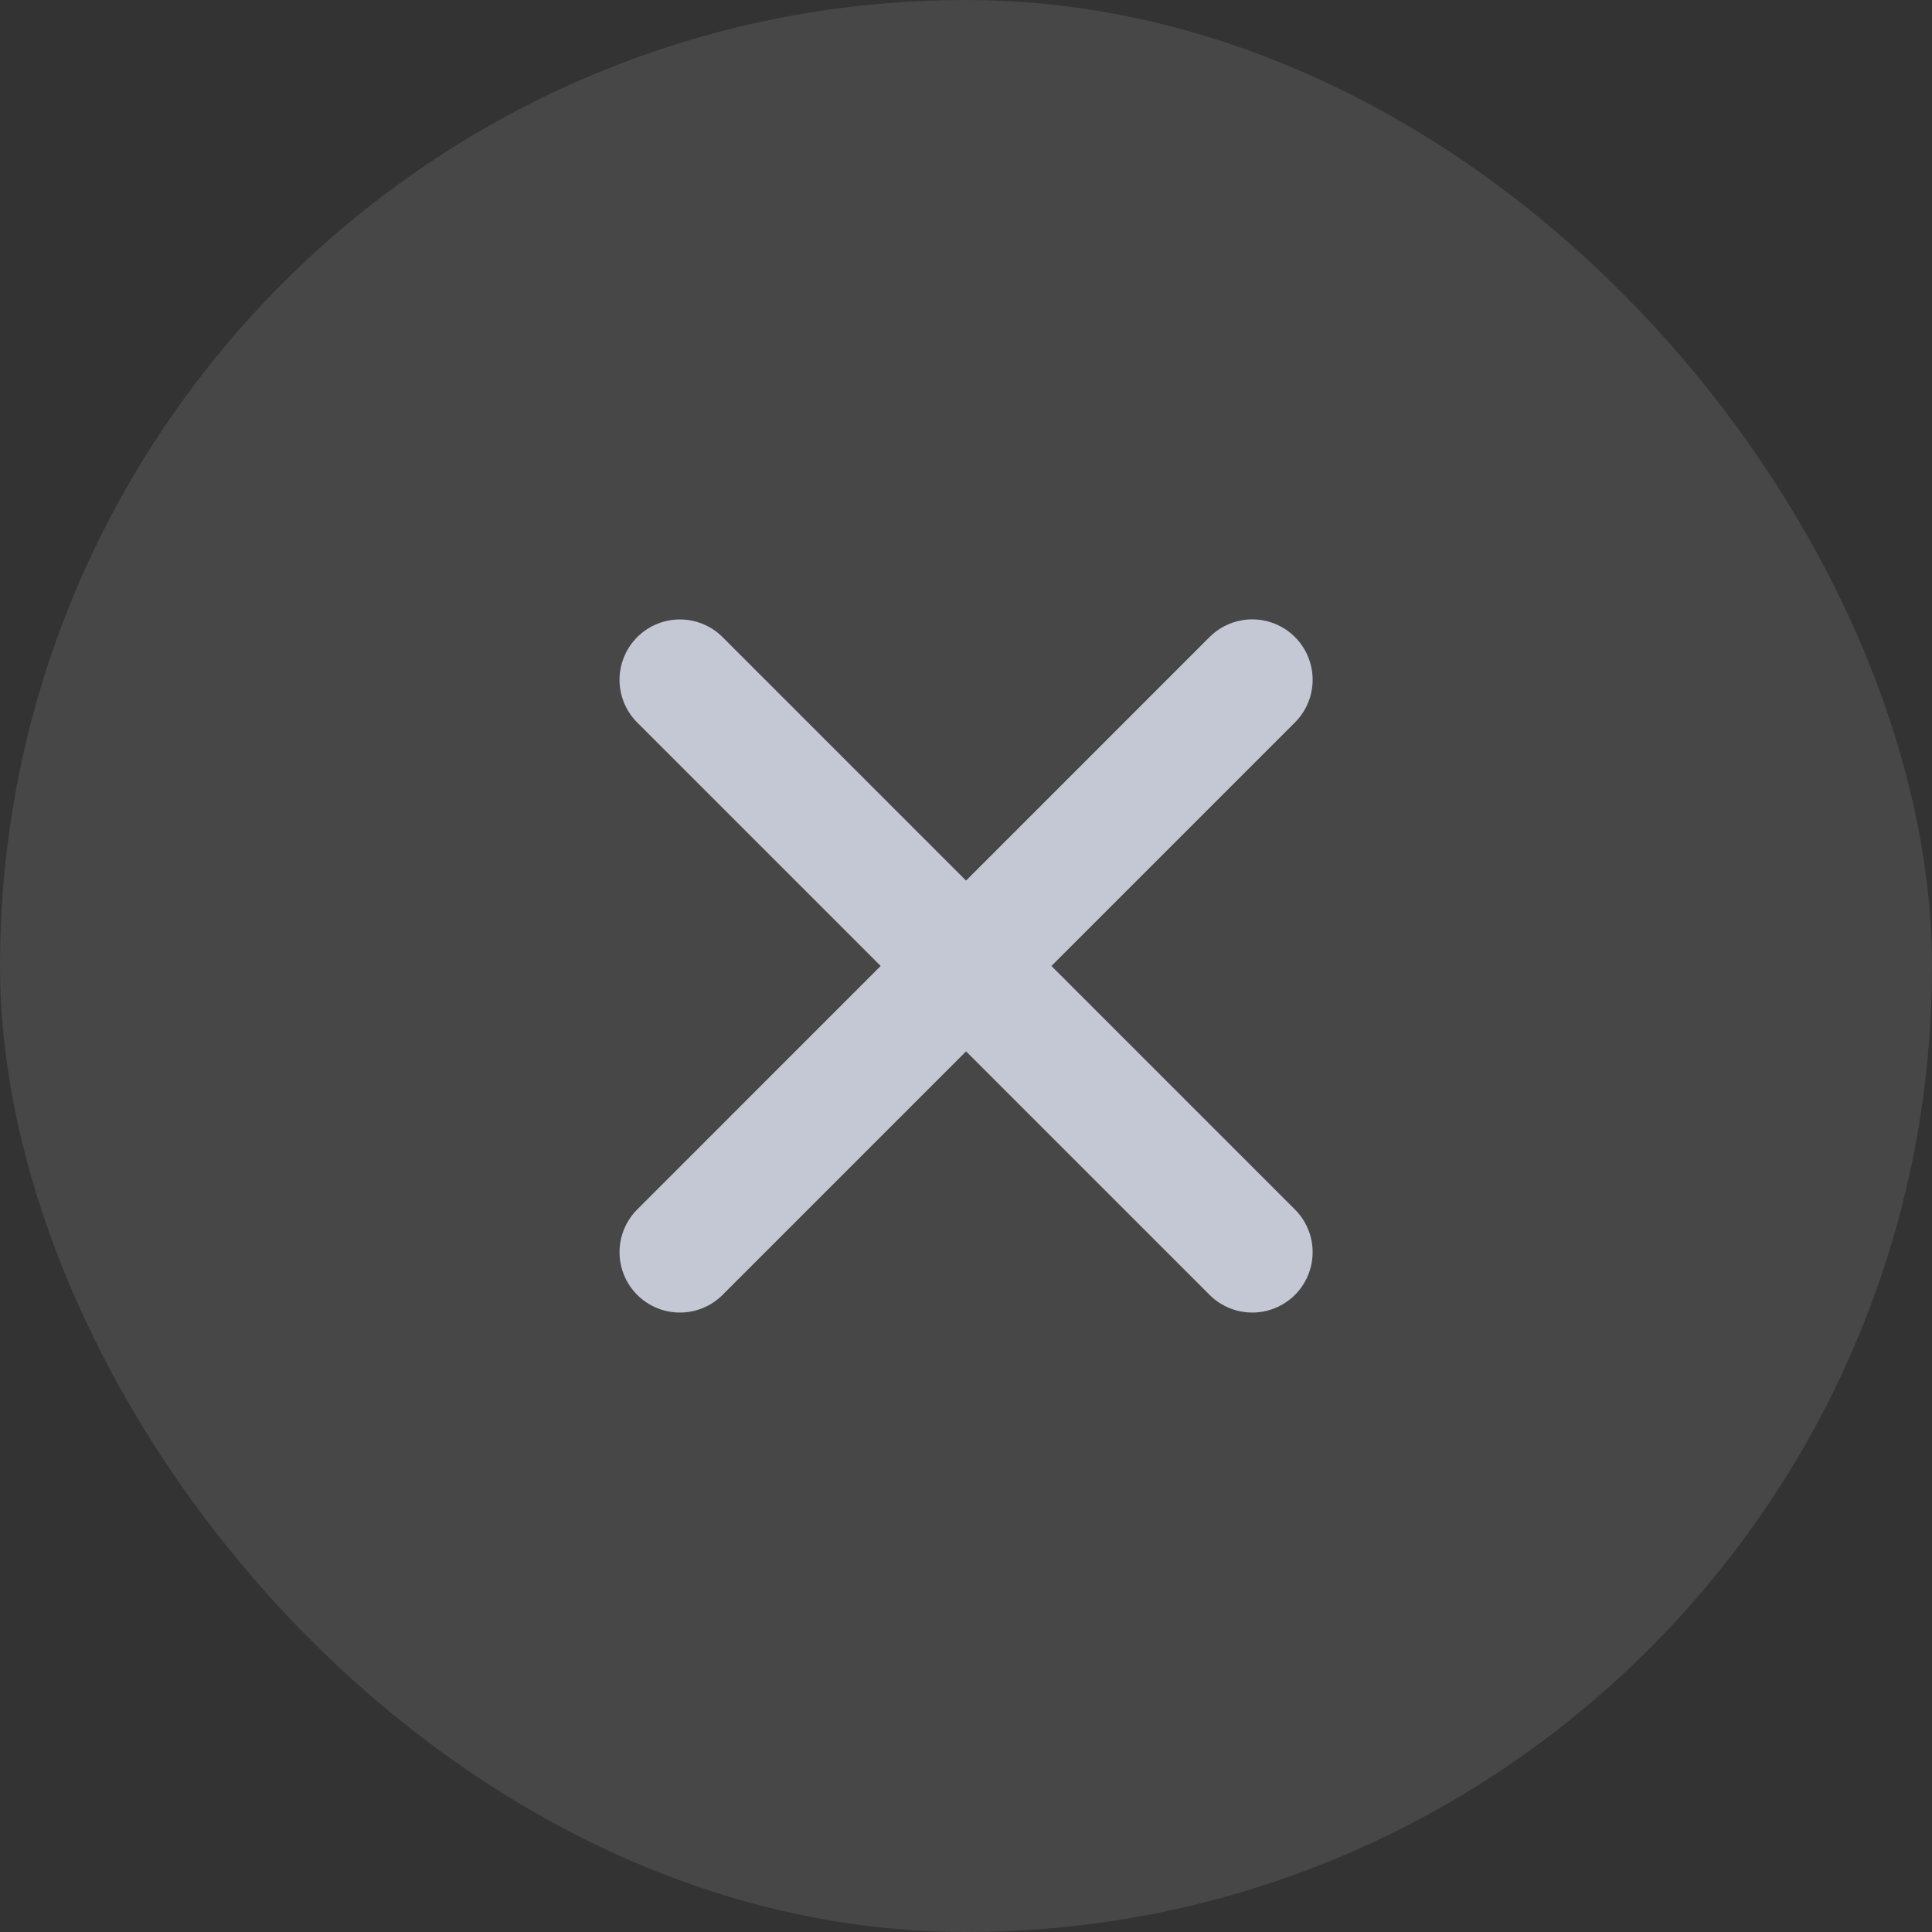
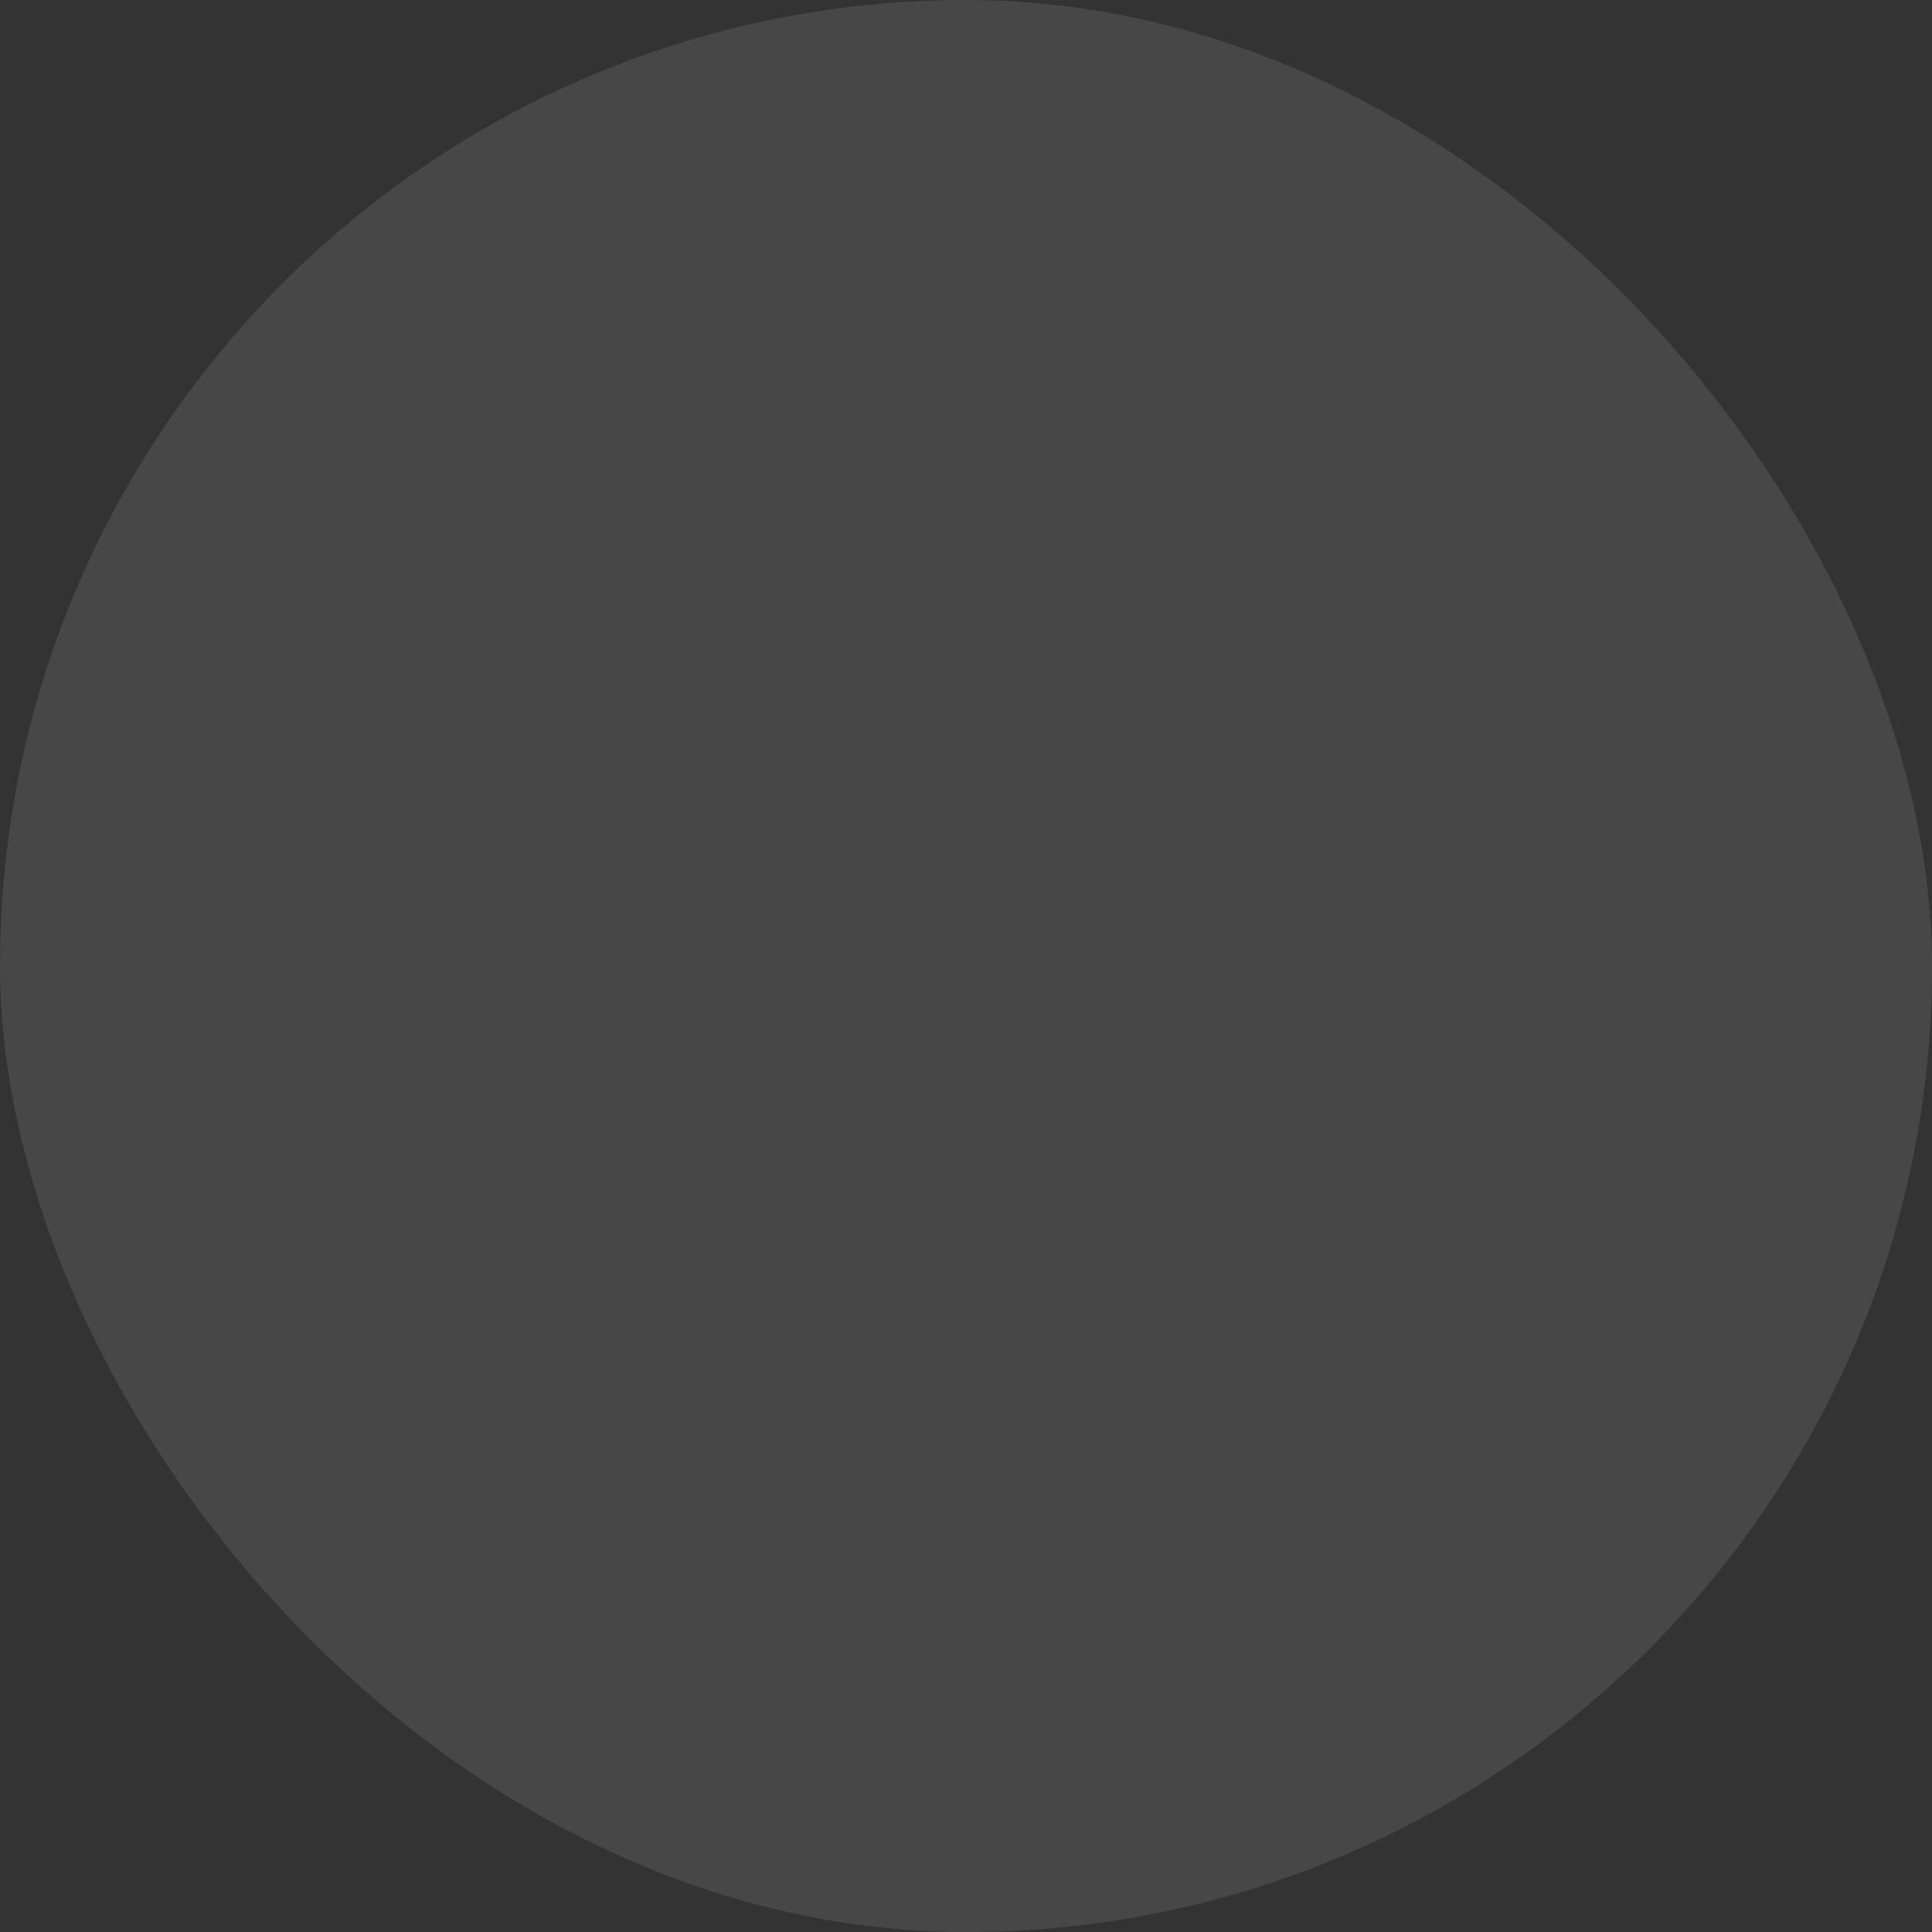
<svg xmlns="http://www.w3.org/2000/svg" width="24" height="24" fill="none">
  <rect width="100%" height="100%" fill="#333333" stroke="none" />
  <rect width="24" height="24" fill="#fff" fill-opacity=".1" rx="12" />
-   <path stroke="#C4C8D4" stroke-linecap="round" stroke-width="1.5" d="m15.556 8.444-7.11 7.111m0-7.11 7.11 7.11" />
</svg>